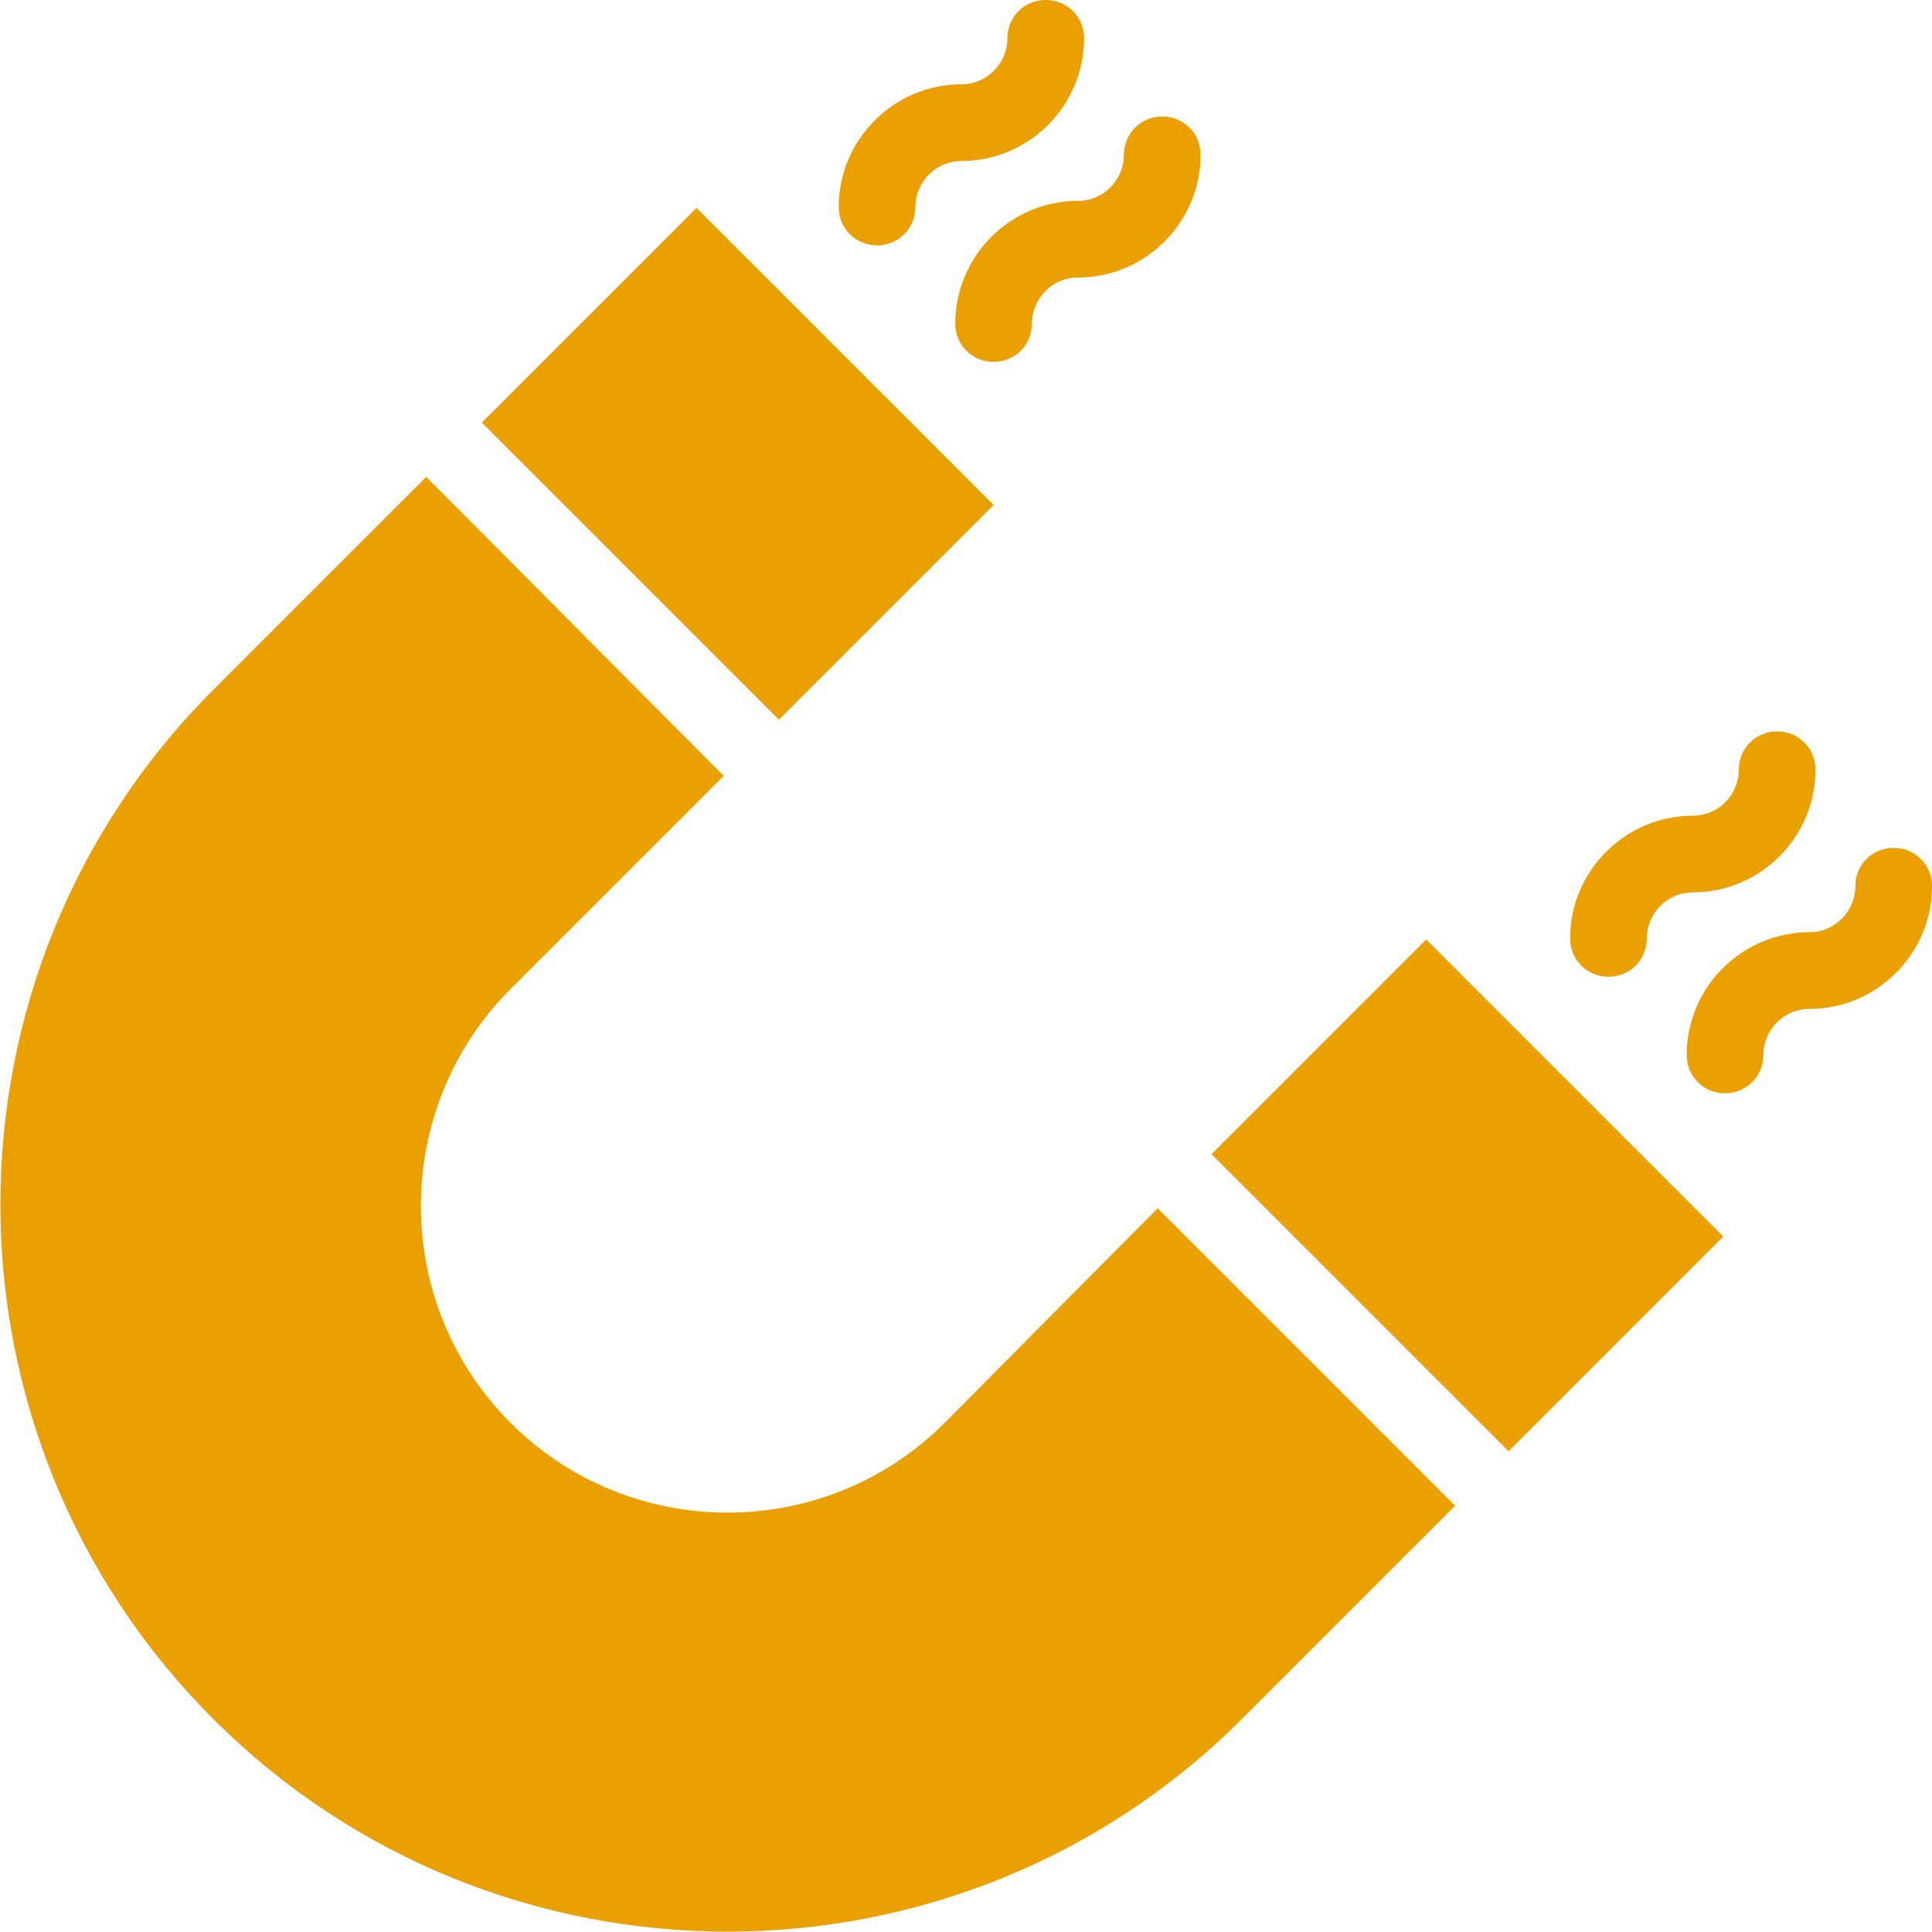
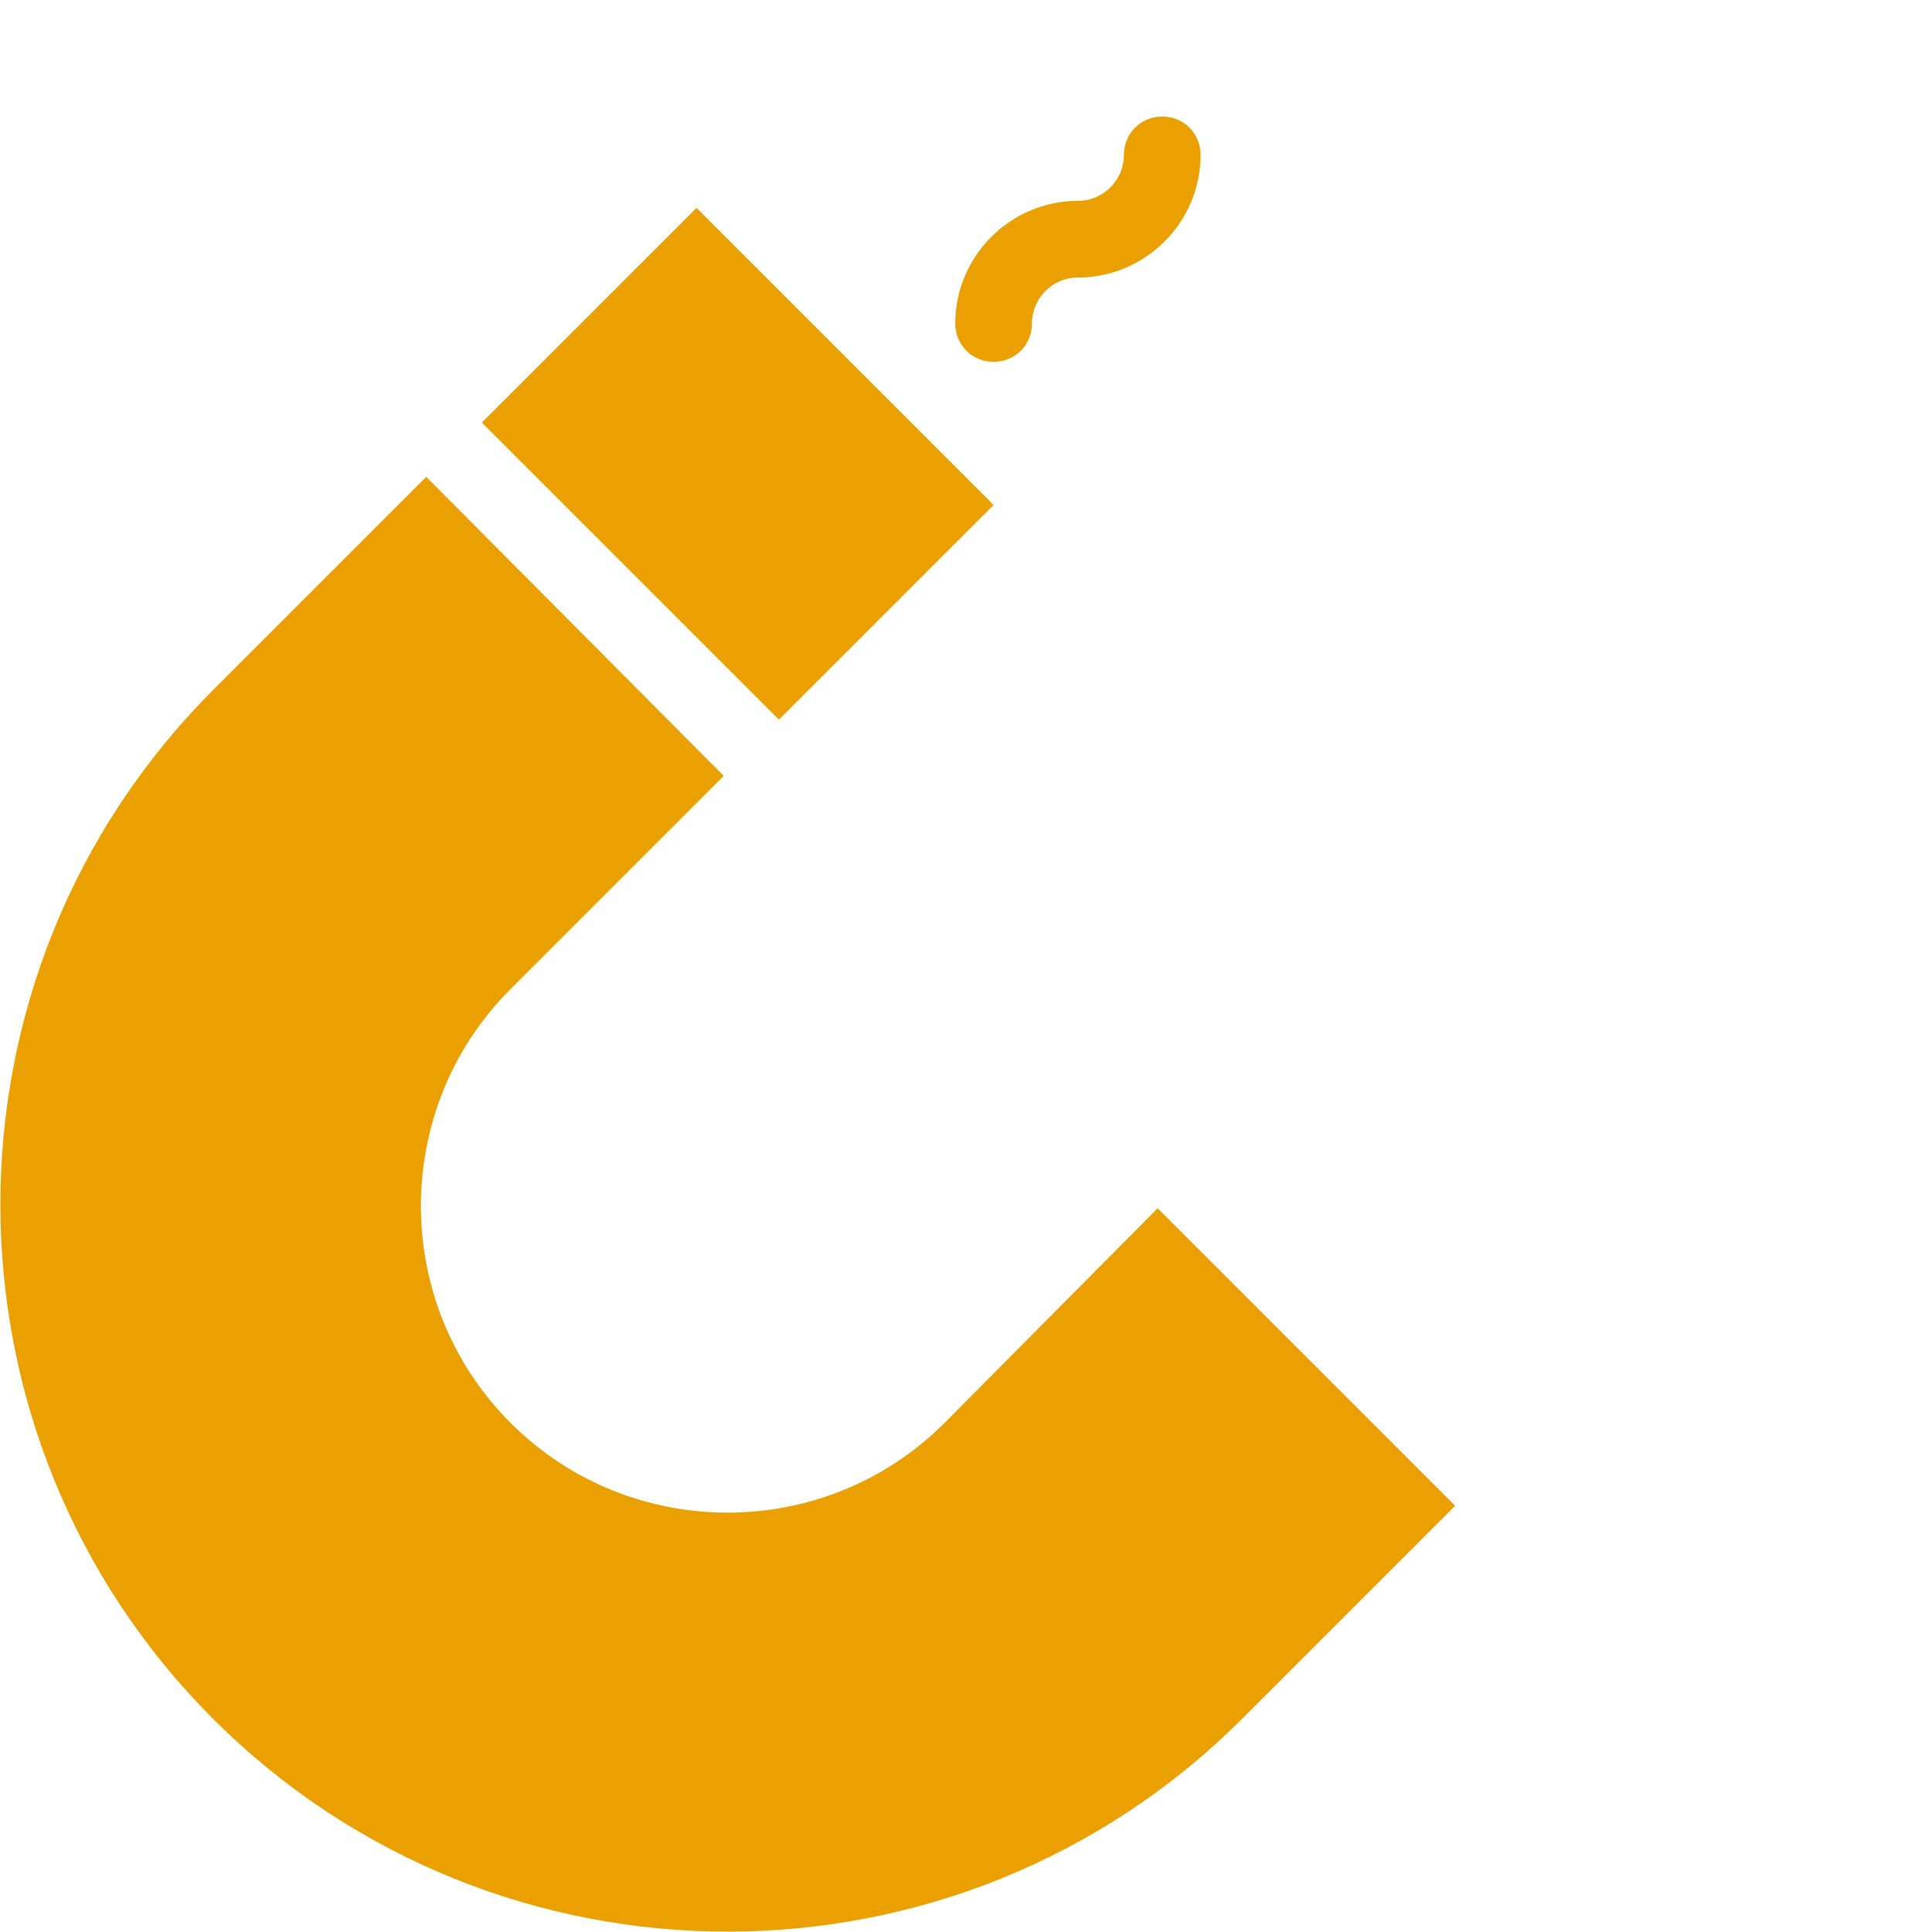
<svg xmlns="http://www.w3.org/2000/svg" width="126px" height="126px" viewBox="0 0 126 126" version="1.1">
  <title>Group</title>
  <desc>Created with Sketch.</desc>
  <g id="Page-1" stroke="none" stroke-width="1" fill="none" fill-rule="evenodd">
    <g id="Artboard" transform="translate(-309, -529)" fill="#EAA000">
      <g id="noun_Magnet_260703" transform="translate(308, 529)">
        <g id="Group" transform="translate(1, 0)">
-           <rect id="Rectangle" transform="translate(95.699, 77.959) rotate(-135) translate(-95.699, -77.959) " x="81.999" y="68.059" width="27.4" height="19.8" />
          <rect id="Rectangle" transform="translate(48.112, 30.246) rotate(45) translate(-48.112, -30.246) " x="34.412" y="20.346" width="27.4" height="19.8" />
-           <path d="M104.9,63.7 C106.3,63.7 107.4,62.6 107.4,61.2 C107.4,59.6 108.7,58.2 110.4,58.2 C114.8,58.2 118.4,54.6 118.4,50.2 C118.4,48.8 117.3,47.7 115.9,47.7 C114.5,47.7 113.4,48.8 113.4,50.2 C113.4,51.8 112.1,53.2 110.4,53.2 C106,53.2 102.4,56.8 102.4,61.2 C102.4,62.6 103.5,63.7 104.9,63.7 Z" id="Path" />
-           <path d="M123.5,55.3 C122.1,55.3 121,56.4 121,57.8 C121,59.4 119.7,60.8 118,60.8 C113.6,60.8 110,64.4 110,68.8 C110,70.2 111.1,71.3 112.5,71.3 C113.9,71.3 115,70.2 115,68.8 C115,67.2 116.3,65.8 118,65.8 C122.4,65.8 126,62.2 126,57.8 C126,56.4 124.9,55.3 123.5,55.3 Z" id="Path" />
-           <path d="M57.2,16 C58.6,16 59.7,14.9 59.7,13.5 C59.7,11.9 61,10.5 62.7,10.5 C67.1,10.5 70.7,6.9 70.7,2.5 C70.7,1.1 69.6,0 68.2,0 C66.8,0 65.7,1.1 65.7,2.5 C65.7,4.1 64.4,5.5 62.7,5.5 C58.3,5.5 54.7,9.1 54.7,13.5 C54.7,14.9 55.8,16 57.2,16 Z" id="Path" />
          <path d="M62.3,21.1 C62.3,22.5 63.4,23.6 64.8,23.6 C66.2,23.6 67.3,22.5 67.3,21.1 C67.3,19.5 68.6,18.1 70.3,18.1 C74.7,18.1 78.3,14.5 78.3,10.1 C78.3,8.7 77.2,7.6 75.8,7.6 C74.4,7.6 73.3,8.7 73.3,10.1 C73.3,11.7 72,13.1 70.3,13.1 C65.9,13.1 62.3,16.7 62.3,21.1 Z" id="Path" />
          <path d="M61.6,92.8 C53.8,100.6 41.1,100.6 33.3,92.8 C25.5,85 25.5,72.3 33.3,64.5 L47.2,50.6 L27.8,31.1 L13.9,45 C-4.6,63.5 -4.6,93.6 13.9,112.1 C32.4,130.6 62.5,130.6 81,112.1 L94.9,98.2 L75.5,78.8 L61.6,92.8 Z" id="Path" />
        </g>
      </g>
    </g>
  </g>
</svg>